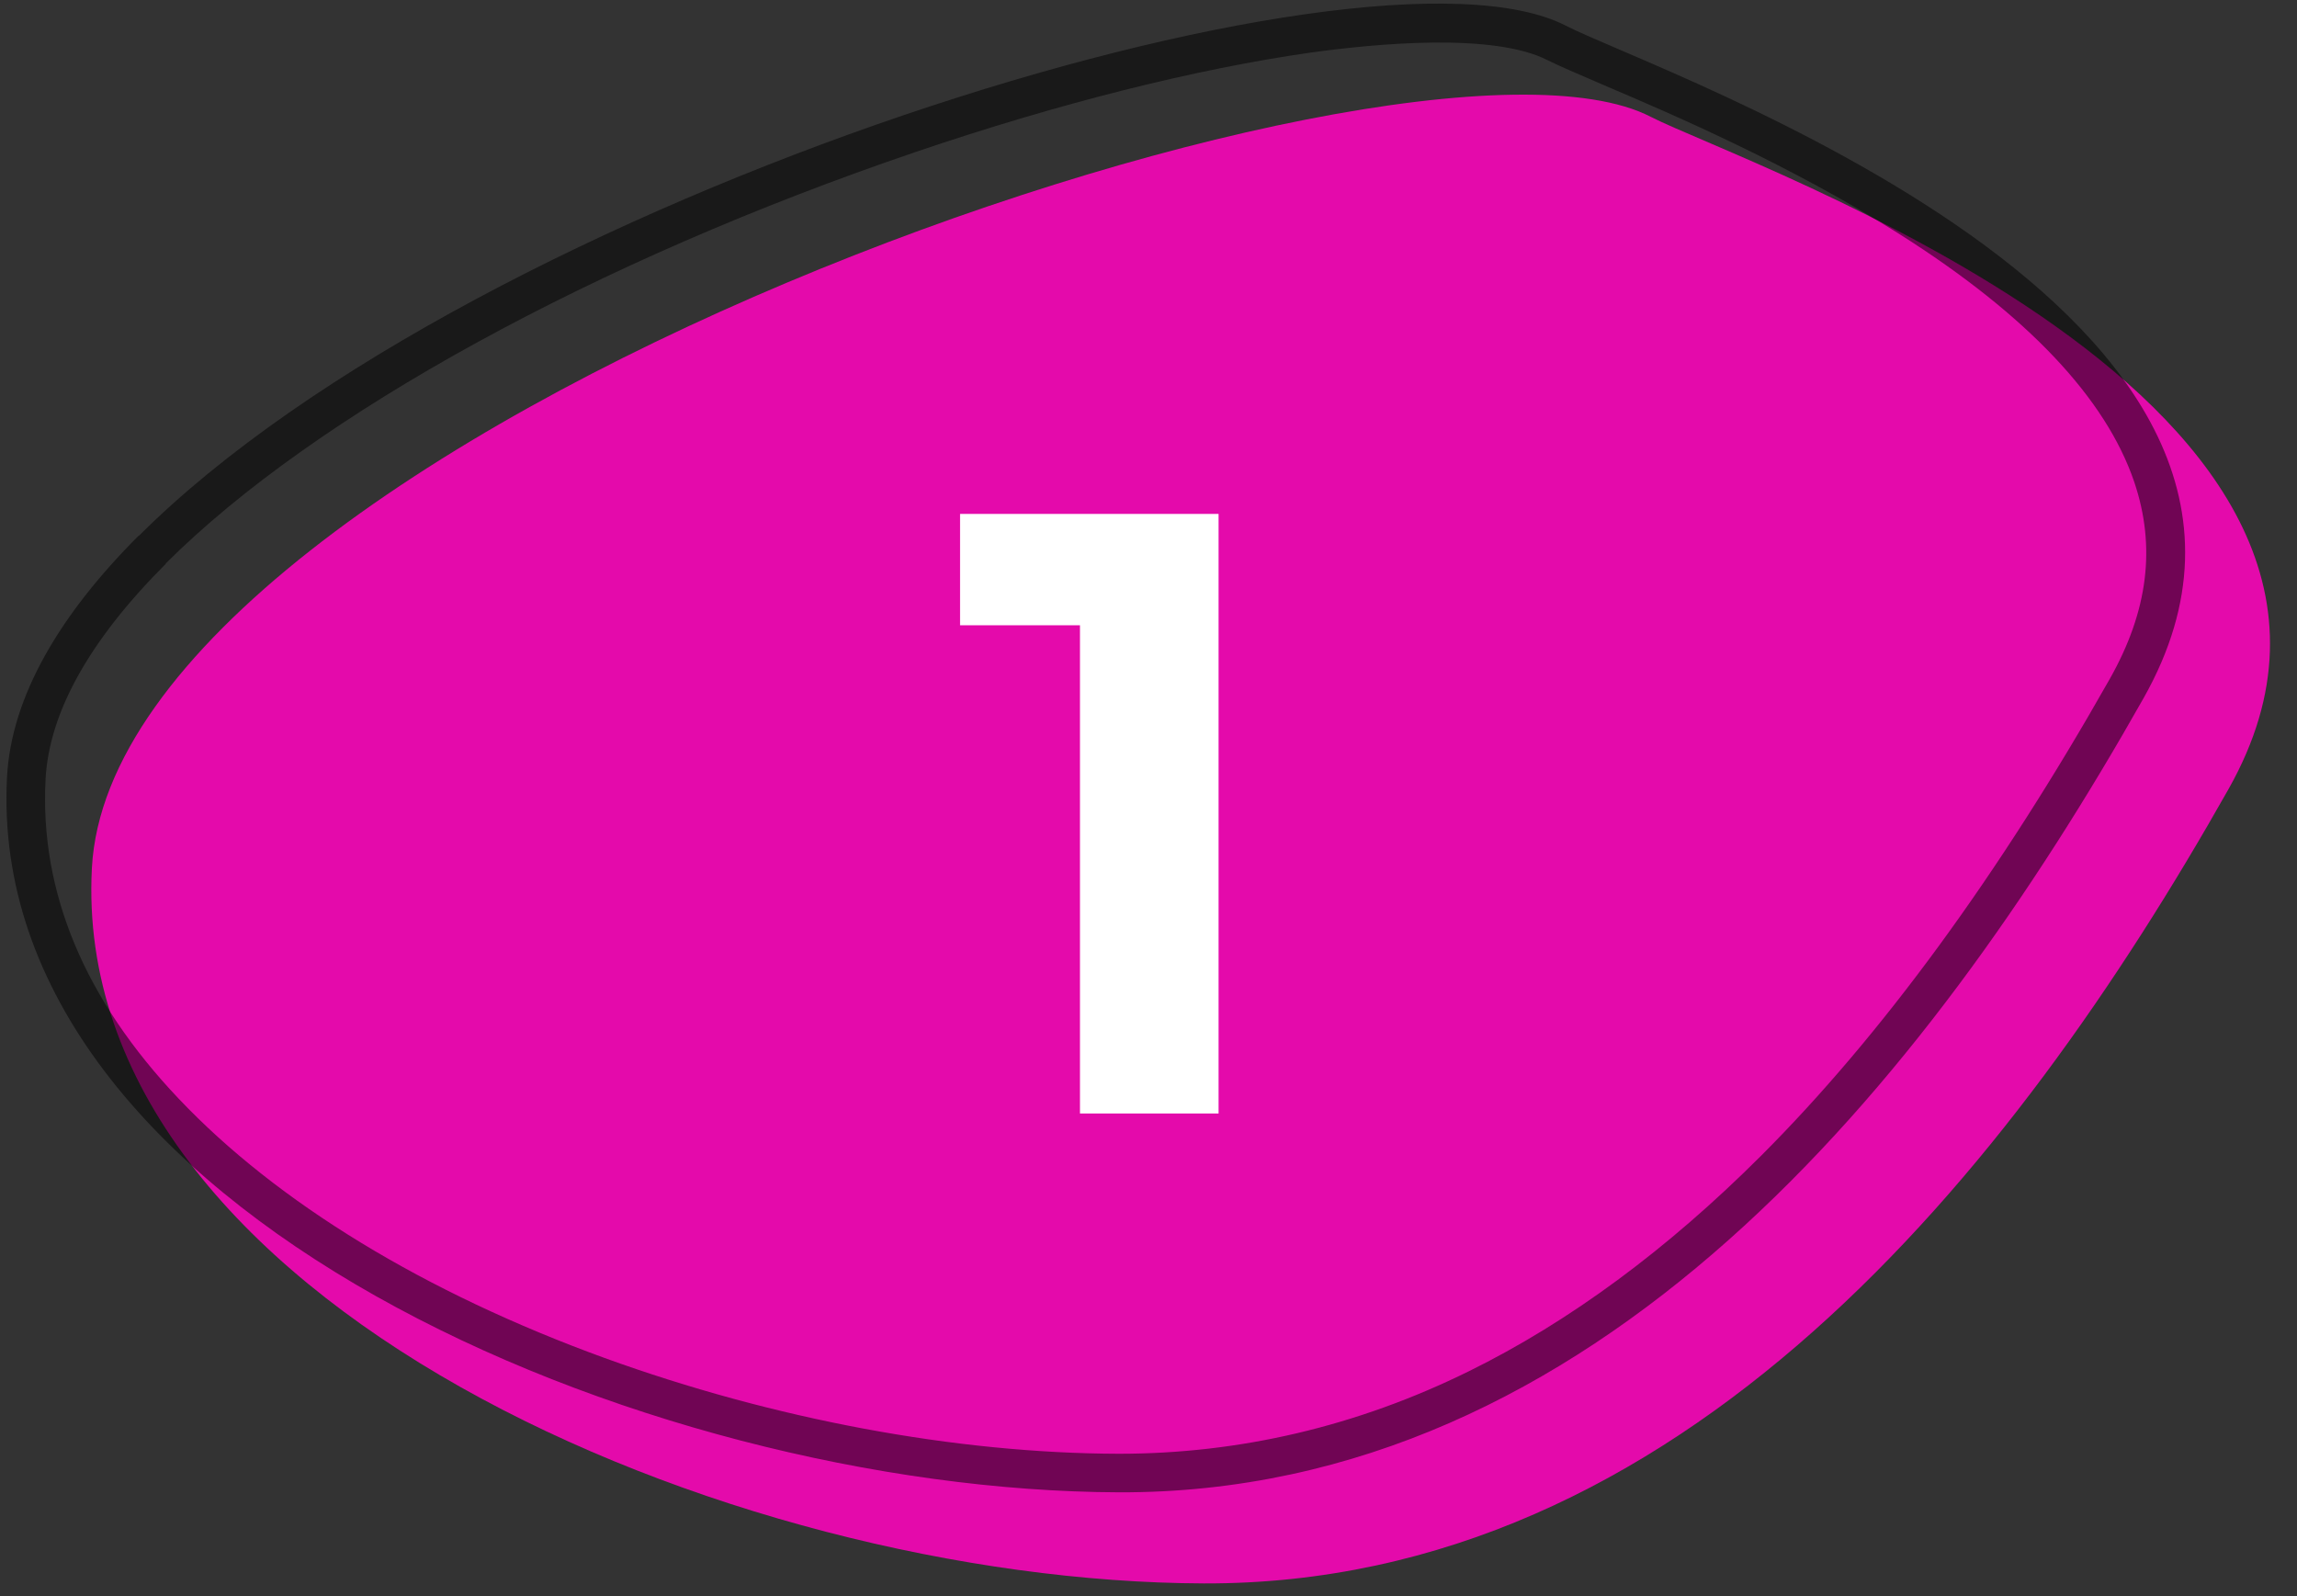
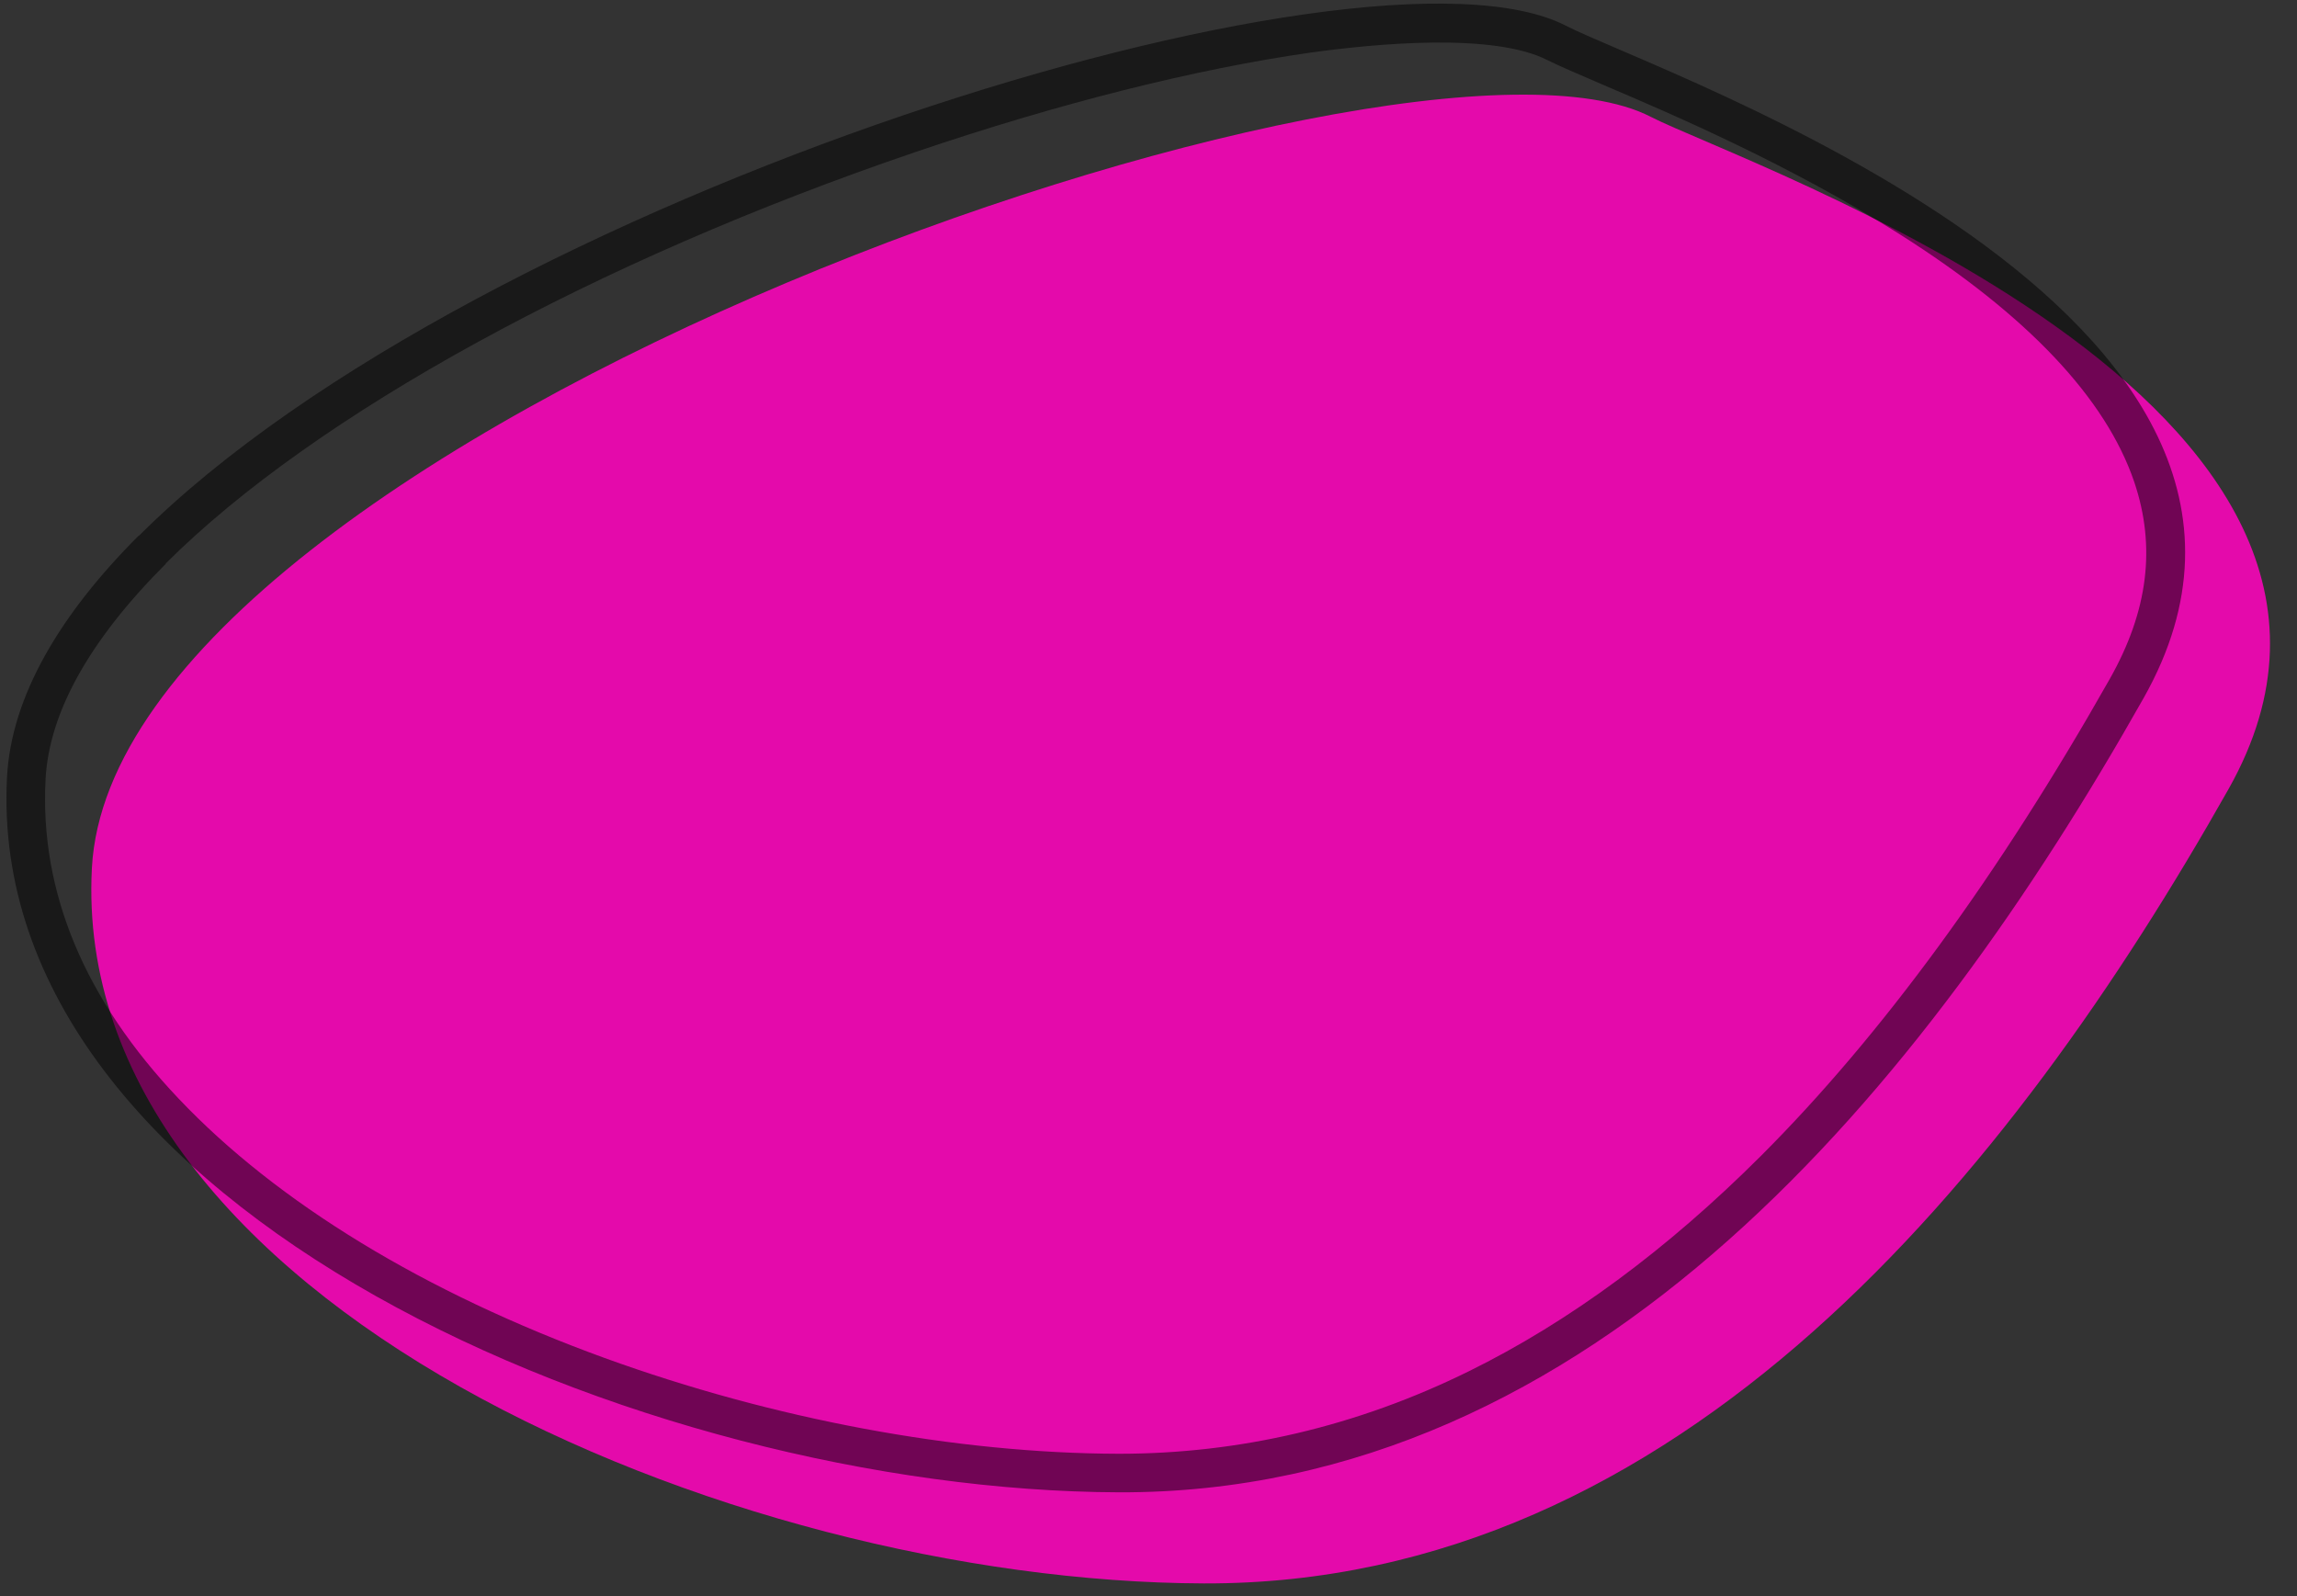
<svg xmlns="http://www.w3.org/2000/svg" id="Warstwa_2" data-name="Warstwa 2" viewBox="0 0 59 41">
  <rect x="0" y="0" width="59" height="41" fill="#333333" stroke="none" />
  <defs>
    <style>
      .cls-1 {
        clip-path: url(#clippath);
      }

      .cls-2 {
        fill: none;
      }

      .cls-2, .cls-3, .cls-4, .cls-5 {
        stroke-width: 0px;
      }

      .cls-3 {
        fill: #000;
      }

      .cls-6 {
        opacity: .51;
      }

      .cls-7 {
        isolation: isolate;
      }

      .cls-4 {
        fill: #e40aab;
      }

      .cls-5 {
        fill: #fff;
      }
    </style>
    <clipPath id="clippath">
      <rect class="cls-2" width="59" height="41" />
    </clipPath>
  </defs>
  <g id="Warstwa_1-2" data-name="Warstwa 1">
    <g id="Group_1357" data-name="Group 1357">
      <g id="Group_284a-5" data-name="Group 284a-5" class="cls-7">
        <g class="cls-1">
          <g id="Mask_Group_15" data-name="Mask Group 15">
            <g id="Group_92-5" data-name="Group 92-5" class="cls-7">
              <path id="Path_790-5" data-name="Path 790-5" class="cls-4" d="M42.4,3c2.34,1.21,20.43,7.37,14.84,17.27-5.59,9.9-14.08,20.44-26.32,20.4-12.24-.04-29.14-7.28-28.56-18.37S36.03-.28,42.4,3Z" />
              <g id="Path_792-5" data-name="Path 792-5" class="cls-6">
                <path class="cls-2" d="M40.22.66c2.34,1.21,20.43,7.37,14.84,17.27-5.59,9.9-14.08,20.44-26.32,20.4S-.4,31.06.18,19.97,33.85-2.62,40.22.66Z" />
-                 <path class="cls-3" d="M4.26,14.48c-1.96,1.96-3,3.82-3.09,5.54-.15,2.89,1,5.65,3.42,8.2,2.53,2.67,6.32,4.98,10.94,6.66,4.33,1.57,9.02,2.45,13.21,2.46,3.09,0,6.11-.7,8.99-2.12,2.58-1.27,5.1-3.13,7.51-5.54,3.1-3.1,6.11-7.22,8.95-12.24.99-1.75,1.19-3.4.63-5.06-.73-2.15-2.75-4.29-6.02-6.36-2.79-1.77-5.81-3.07-7.62-3.84-.65-.28-1.12-.48-1.42-.63-1.4-.72-4.42-.43-6.09-.2-2.95.42-6.46,1.3-10.14,2.55-8.24,2.8-15.44,6.75-19.27,10.57M3.56,13.77C12.25,5.08,35.05-2,40.22.66c2.34,1.21,20.43,7.37,14.84,17.27-5.59,9.9-14.09,20.44-26.32,20.4-12.24-.04-29.14-7.28-28.56-18.37.11-2.08,1.37-4.19,3.38-6.2Z" />
+                 <path class="cls-3" d="M4.26,14.48c-1.96,1.96-3,3.82-3.09,5.54-.15,2.89,1,5.65,3.42,8.2,2.53,2.67,6.32,4.98,10.94,6.66,4.33,1.57,9.02,2.45,13.21,2.46,3.09,0,6.11-.7,8.99-2.12,2.58-1.27,5.1-3.13,7.51-5.54,3.1-3.1,6.11-7.22,8.95-12.24.99-1.75,1.19-3.4.63-5.06-.73-2.15-2.75-4.29-6.02-6.36-2.79-1.77-5.81-3.07-7.62-3.84-.65-.28-1.12-.48-1.42-.63-1.4-.72-4.42-.43-6.09-.2-2.95.42-6.46,1.3-10.14,2.55-8.24,2.8-15.44,6.75-19.27,10.57M3.56,13.77C12.25,5.08,35.05-2,40.22.66c2.34,1.21,20.43,7.37,14.84,17.27-5.59,9.9-14.09,20.44-26.32,20.4-12.24-.04-29.14-7.28-28.56-18.37.11-2.08,1.37-4.19,3.38-6.2" />
              </g>
            </g>
          </g>
        </g>
        <g id="_1" data-name=" 1" class="cls-7">
          <g class="cls-7">
-             <path class="cls-5" d="M31.3,13.2v15.4h-3.56v-12.54h-3.08v-2.86h6.64Z" />
-           </g>
+             </g>
        </g>
      </g>
    </g>
  </g>
</svg>